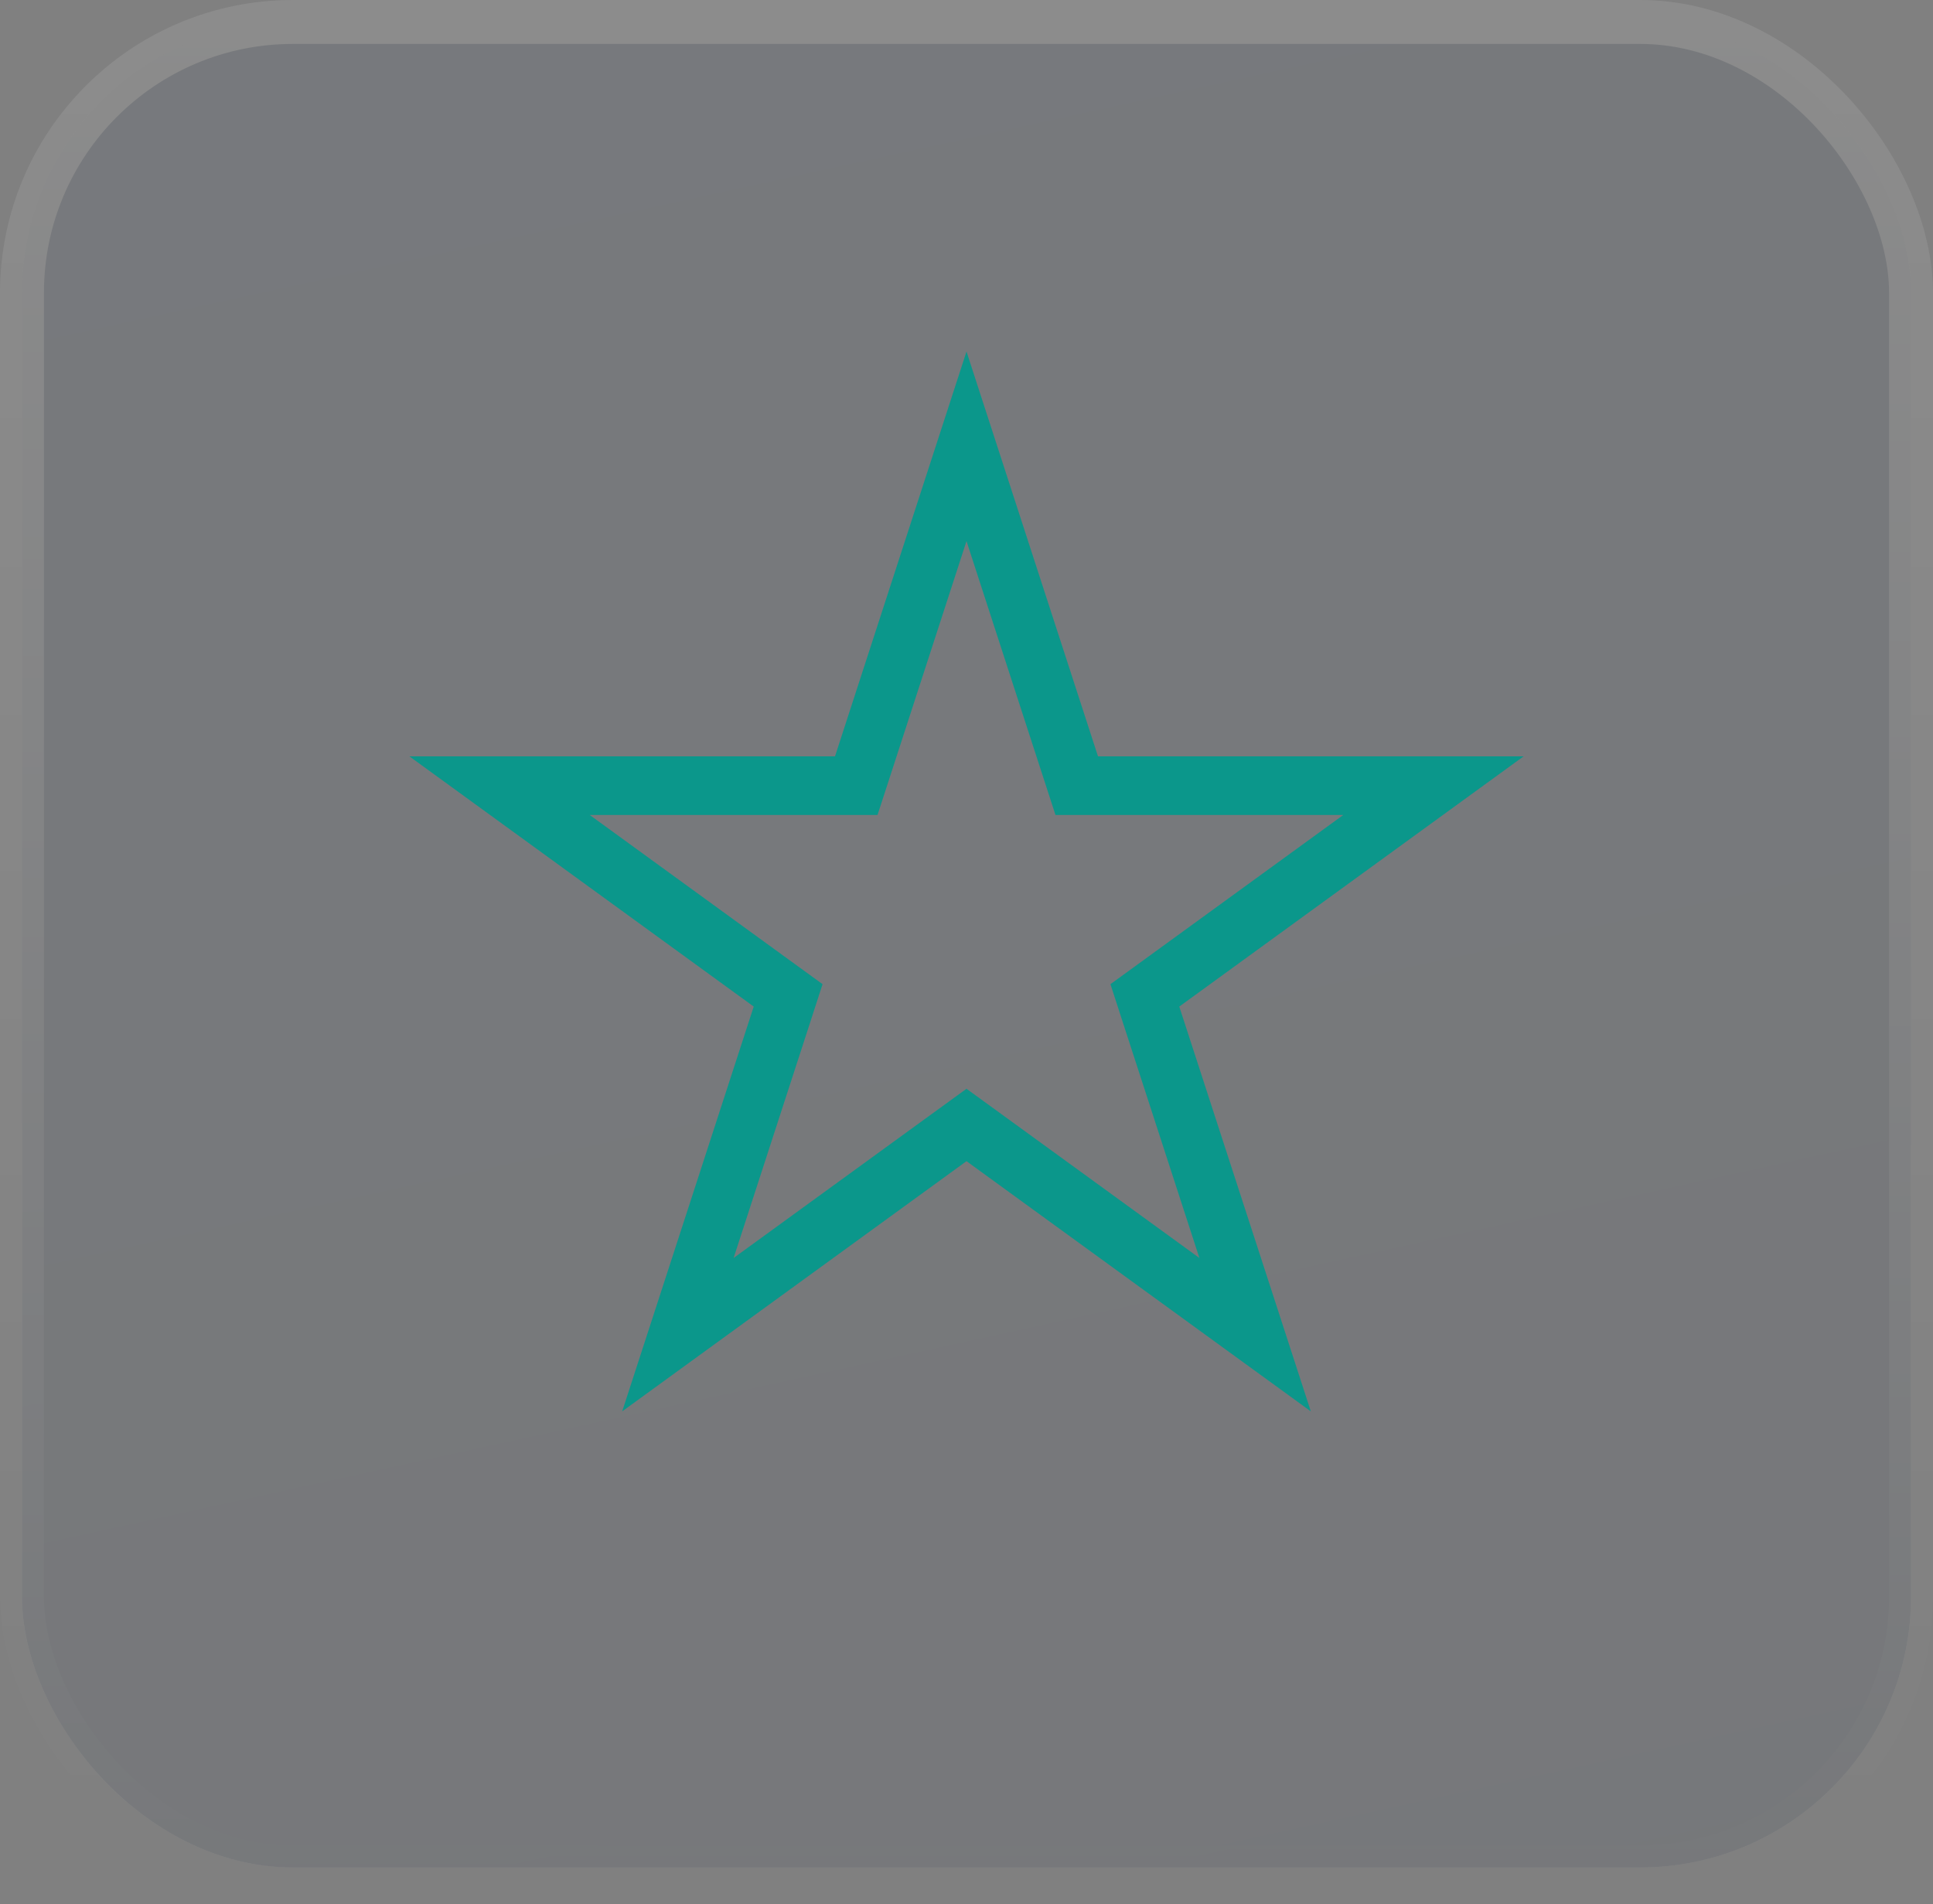
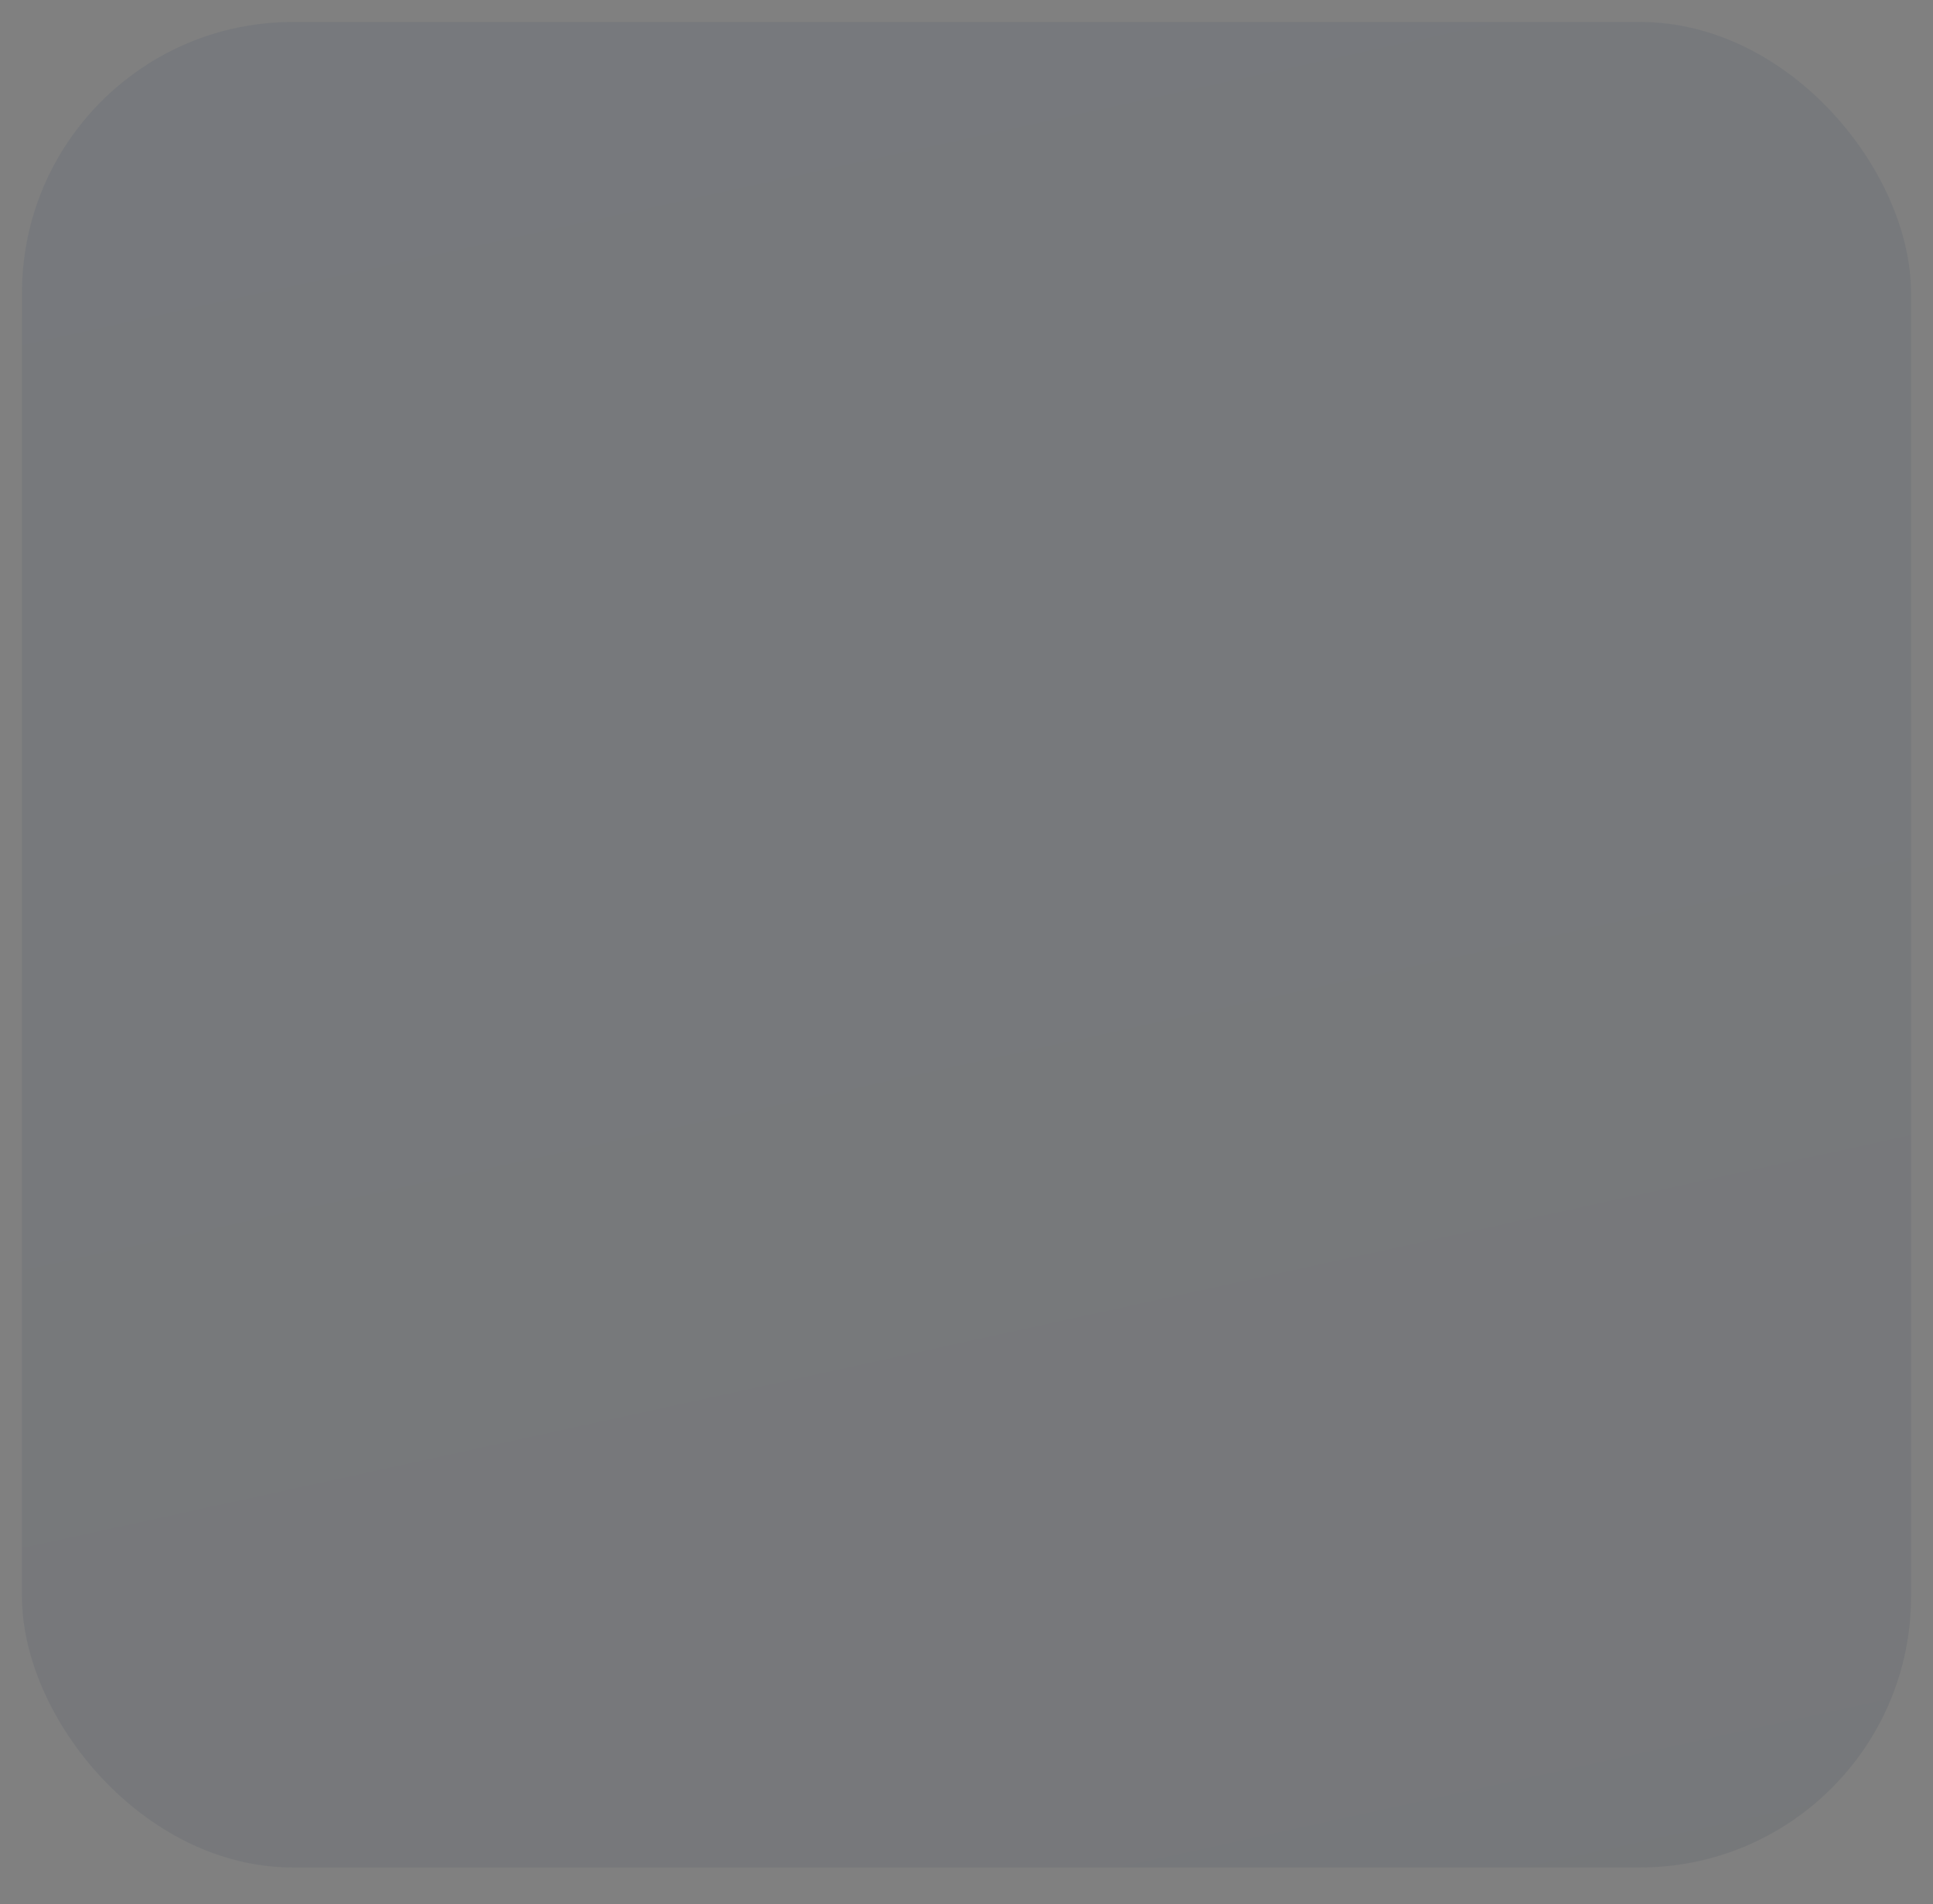
<svg xmlns="http://www.w3.org/2000/svg" width="66" height="65" viewBox="0 0 66 65" fill="none">
  <rect x="0" y="0" width="66" height="65" fill="#808080" stroke="none" />
  <g opacity="0.1">
-     <rect x="0.75" y="0.75" width="64.5" height="63" rx="9.25" fill="#D9D9D9" />
    <rect x="0.75" y="0.75" width="64.5" height="63" rx="9.25" fill="url(#paint0_linear_55_194)" />
-     <rect x="0.75" y="0.75" width="64.5" height="63" rx="9.25" stroke="url(#paint1_linear_55_194)" stroke-width="1.5" />
  </g>
-   <path d="M33 15.236L36.539 26.129L36.764 26.82H37.49H48.943L39.678 33.552L39.09 33.979L39.314 34.67L42.854 45.562L33.588 38.83L33 38.403L32.412 38.83L23.146 45.562L26.686 34.67L26.91 33.979L26.322 33.552L17.057 26.82H28.51H29.236L29.461 26.129L33 15.236Z" stroke="#0B978B" stroke-width="2" />
  <defs>
    <linearGradient id="paint0_linear_55_194" x1="33" y1="0" x2="52.104" y2="87.414" gradientUnits="userSpaceOnUse">
      <stop stop-color="#2C4262" />
      <stop offset="1" stop-color="#202F45" />
    </linearGradient>
    <linearGradient id="paint1_linear_55_194" x1="33" y1="0" x2="33" y2="64.5" gradientUnits="userSpaceOnUse">
      <stop stop-color="white" />
      <stop offset="1" stop-color="white" stop-opacity="0" />
    </linearGradient>
  </defs>
</svg>